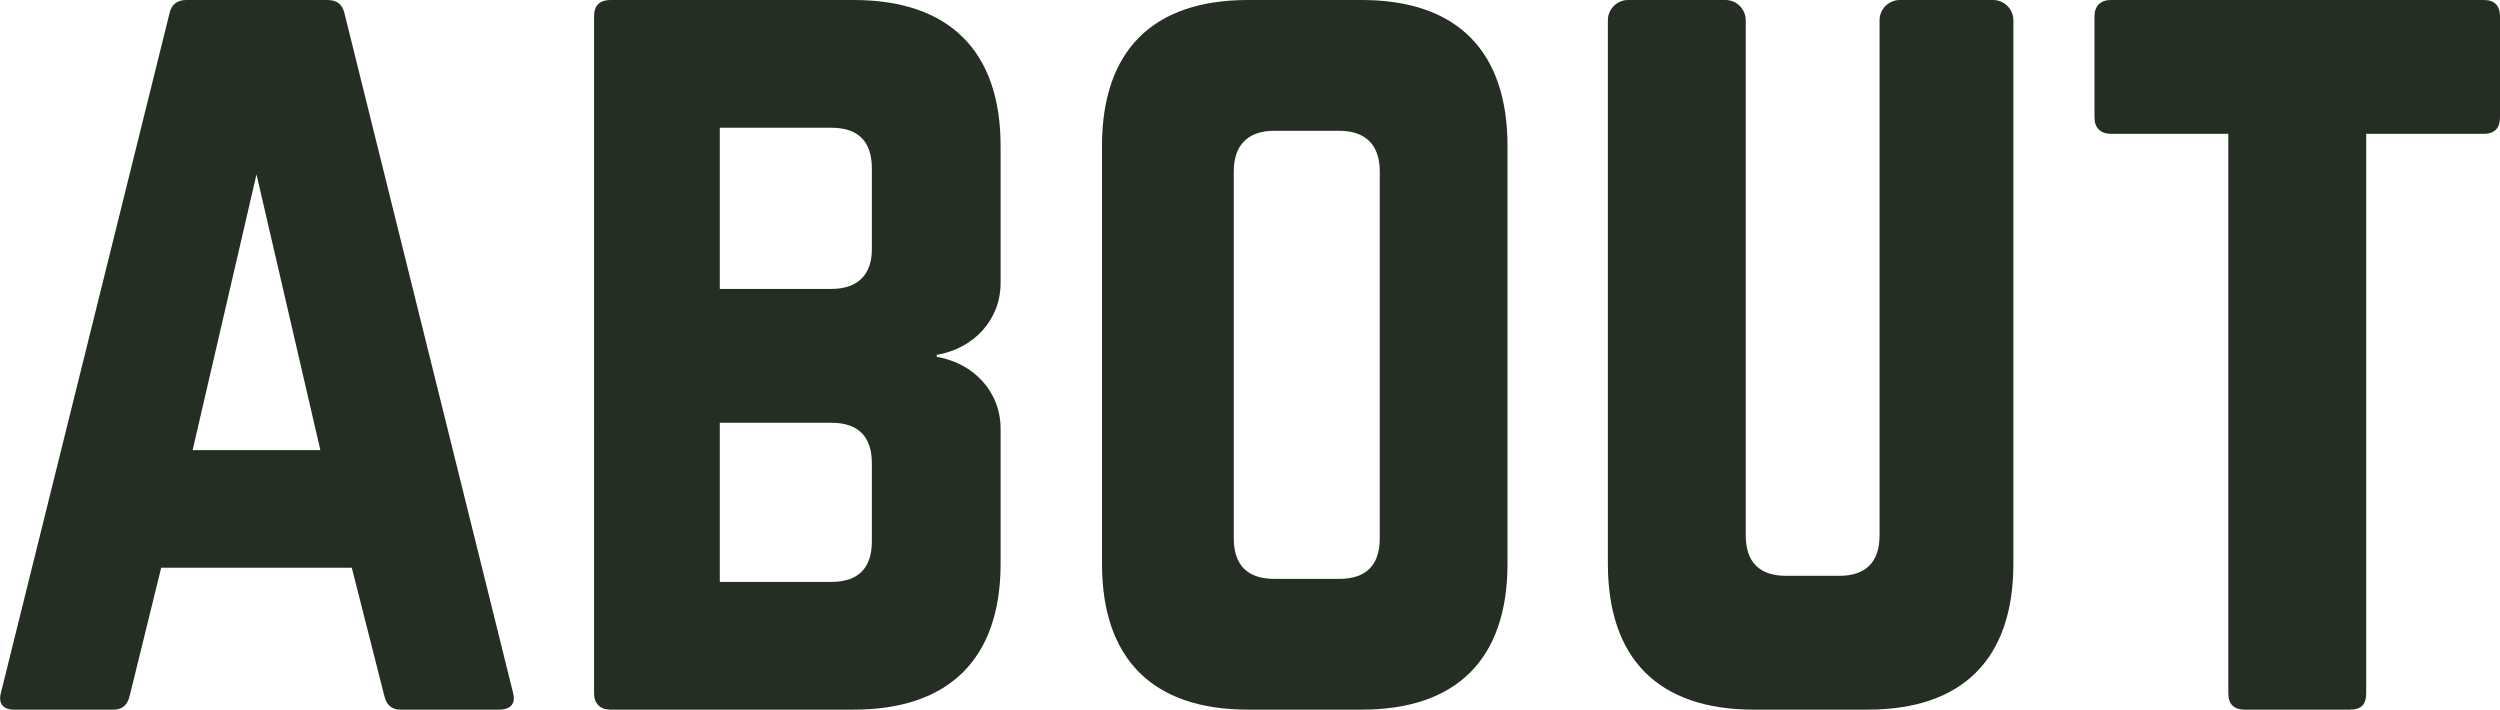
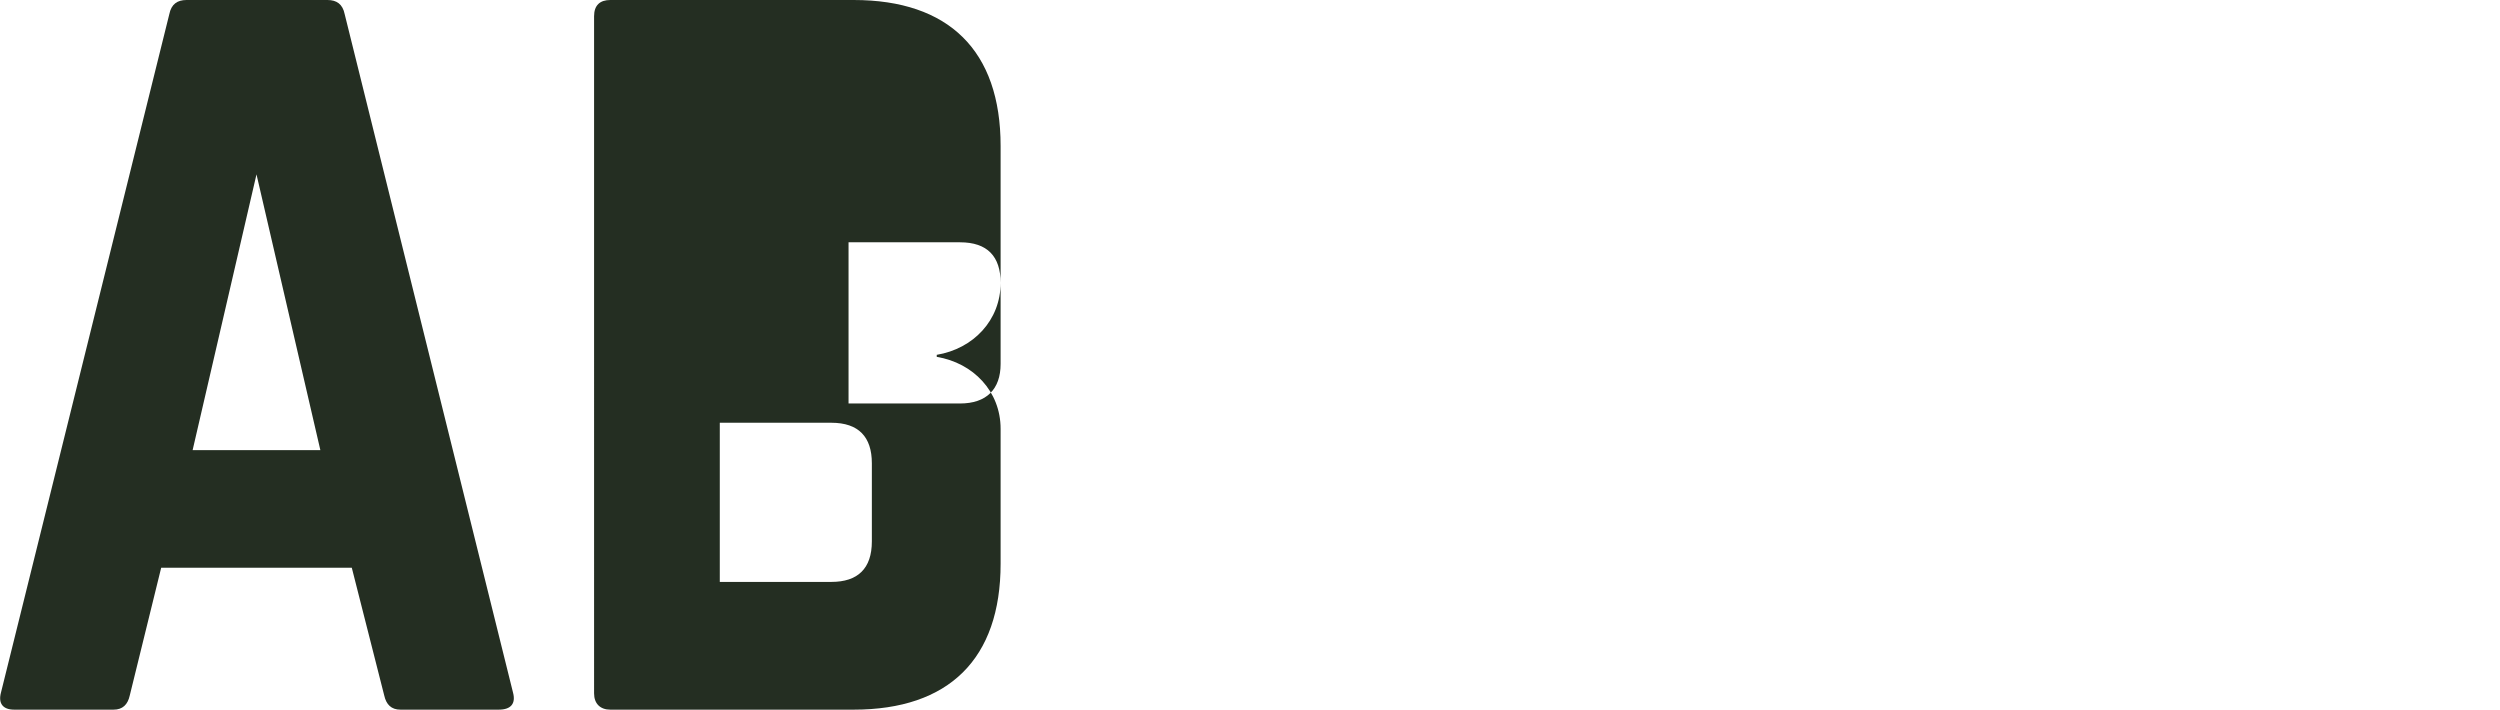
<svg xmlns="http://www.w3.org/2000/svg" viewBox="0 0 246.6 70" version="1.1" id="Layer_1">
  <defs>
    <style>
      .st0 {
        fill: #242e22;
      }

      .st1 {
        isolation: isolate;
      }
    </style>
  </defs>
  <g id="About">
    <g class="st1">
      <g class="st1">
        <path d="M39.5,70c-.9,0-1.4-.5-1.6-1.4l-3.2-12.6H15.9l-3.1,12.6c-.2.9-.7,1.4-1.6,1.4H1.4c-1.1,0-1.6-.6-1.3-1.7L16.7,1.4C16.9.4,17.5,0,18.4,0h13.9C33.2,0,33.8.4,34,1.4l16.6,66.9c.3,1.1-.2,1.7-1.4,1.7h-9.7ZM25.3,17.2l-6.3,27.2h12.6l-6.3-27.2Z" class="st0" />
-         <path d="M98.7,27.9c0,3.7-2.7,6.5-6.3,7.1v.2c3.6.6,6.3,3.4,6.3,7.1v13.3c0,9.4-5.1,14.4-14.5,14.4h-24c-1,0-1.6-.6-1.6-1.6V1.6C58.6.5,59.2,0,60.2,0h24C93.6,0,98.7,5,98.7,14.4v13.5ZM86,16.6c0-2.6-1.3-4-4-4h-11v15.9h11c2.6,0,4-1.4,4-3.9v-8ZM86,45.7c0-2.6-1.3-4-4-4h-11v15.7h11c2.6,0,4-1.3,4-4v-7.7Z" class="st0" />
-         <path d="M108.7,14.4C108.7,5,113.7,0,123.1,0h11.2C143.7,0,148.7,5,148.7,14.4v41.2c0,9.4-5,14.4-14.4,14.4h-11.2c-9.4,0-14.4-5-14.4-14.4,0,0,0-41.2,0-41.2ZM132.1,57.1c2.6,0,4-1.3,4-4V16.9c0-2.6-1.4-4-4-4h-6.4c-2.6,0-4,1.4-4,4v36.2c0,2.7,1.4,4,4,4h6.4Z" class="st0" />
-         <path d="M196.6,0C197.7,0,198.6.9,198.6,2v53.6c0,9.4-5,14.4-14.4,14.4h-11.2c-9.4,0-14.4-5-14.4-14.4V2c0-1.1.9-2,2-2h9.6c1.1,0,2,.9,2,2v50.8c0,2.7,1.4,4,4,4h5.2c2.6,0,4-1.3,4-4V2c0-1.1.9-2,2-2h9.2,0Z" class="st0" />
-         <path d="M245,0C246.1,0,246.6.6,246.6,1.6v10c0,1-.5,1.6-1.6,1.6h-11.6v55.2c0,1.1-.5,1.6-1.6,1.6h-10.4c-1,0-1.6-.5-1.6-1.6V13.2h-11.6c-1,0-1.6-.6-1.6-1.6V1.6C206.6.6,207.2,0,208.2,0h36.8Z" class="st0" />
+         <path d="M98.7,27.9c0,3.7-2.7,6.5-6.3,7.1v.2c3.6.6,6.3,3.4,6.3,7.1v13.3c0,9.4-5.1,14.4-14.5,14.4h-24c-1,0-1.6-.6-1.6-1.6V1.6C58.6.5,59.2,0,60.2,0h24C93.6,0,98.7,5,98.7,14.4v13.5Zc0-2.6-1.3-4-4-4h-11v15.9h11c2.6,0,4-1.4,4-3.9v-8ZM86,45.7c0-2.6-1.3-4-4-4h-11v15.7h11c2.6,0,4-1.3,4-4v-7.7Z" class="st0" />
      </g>
    </g>
  </g>
</svg>